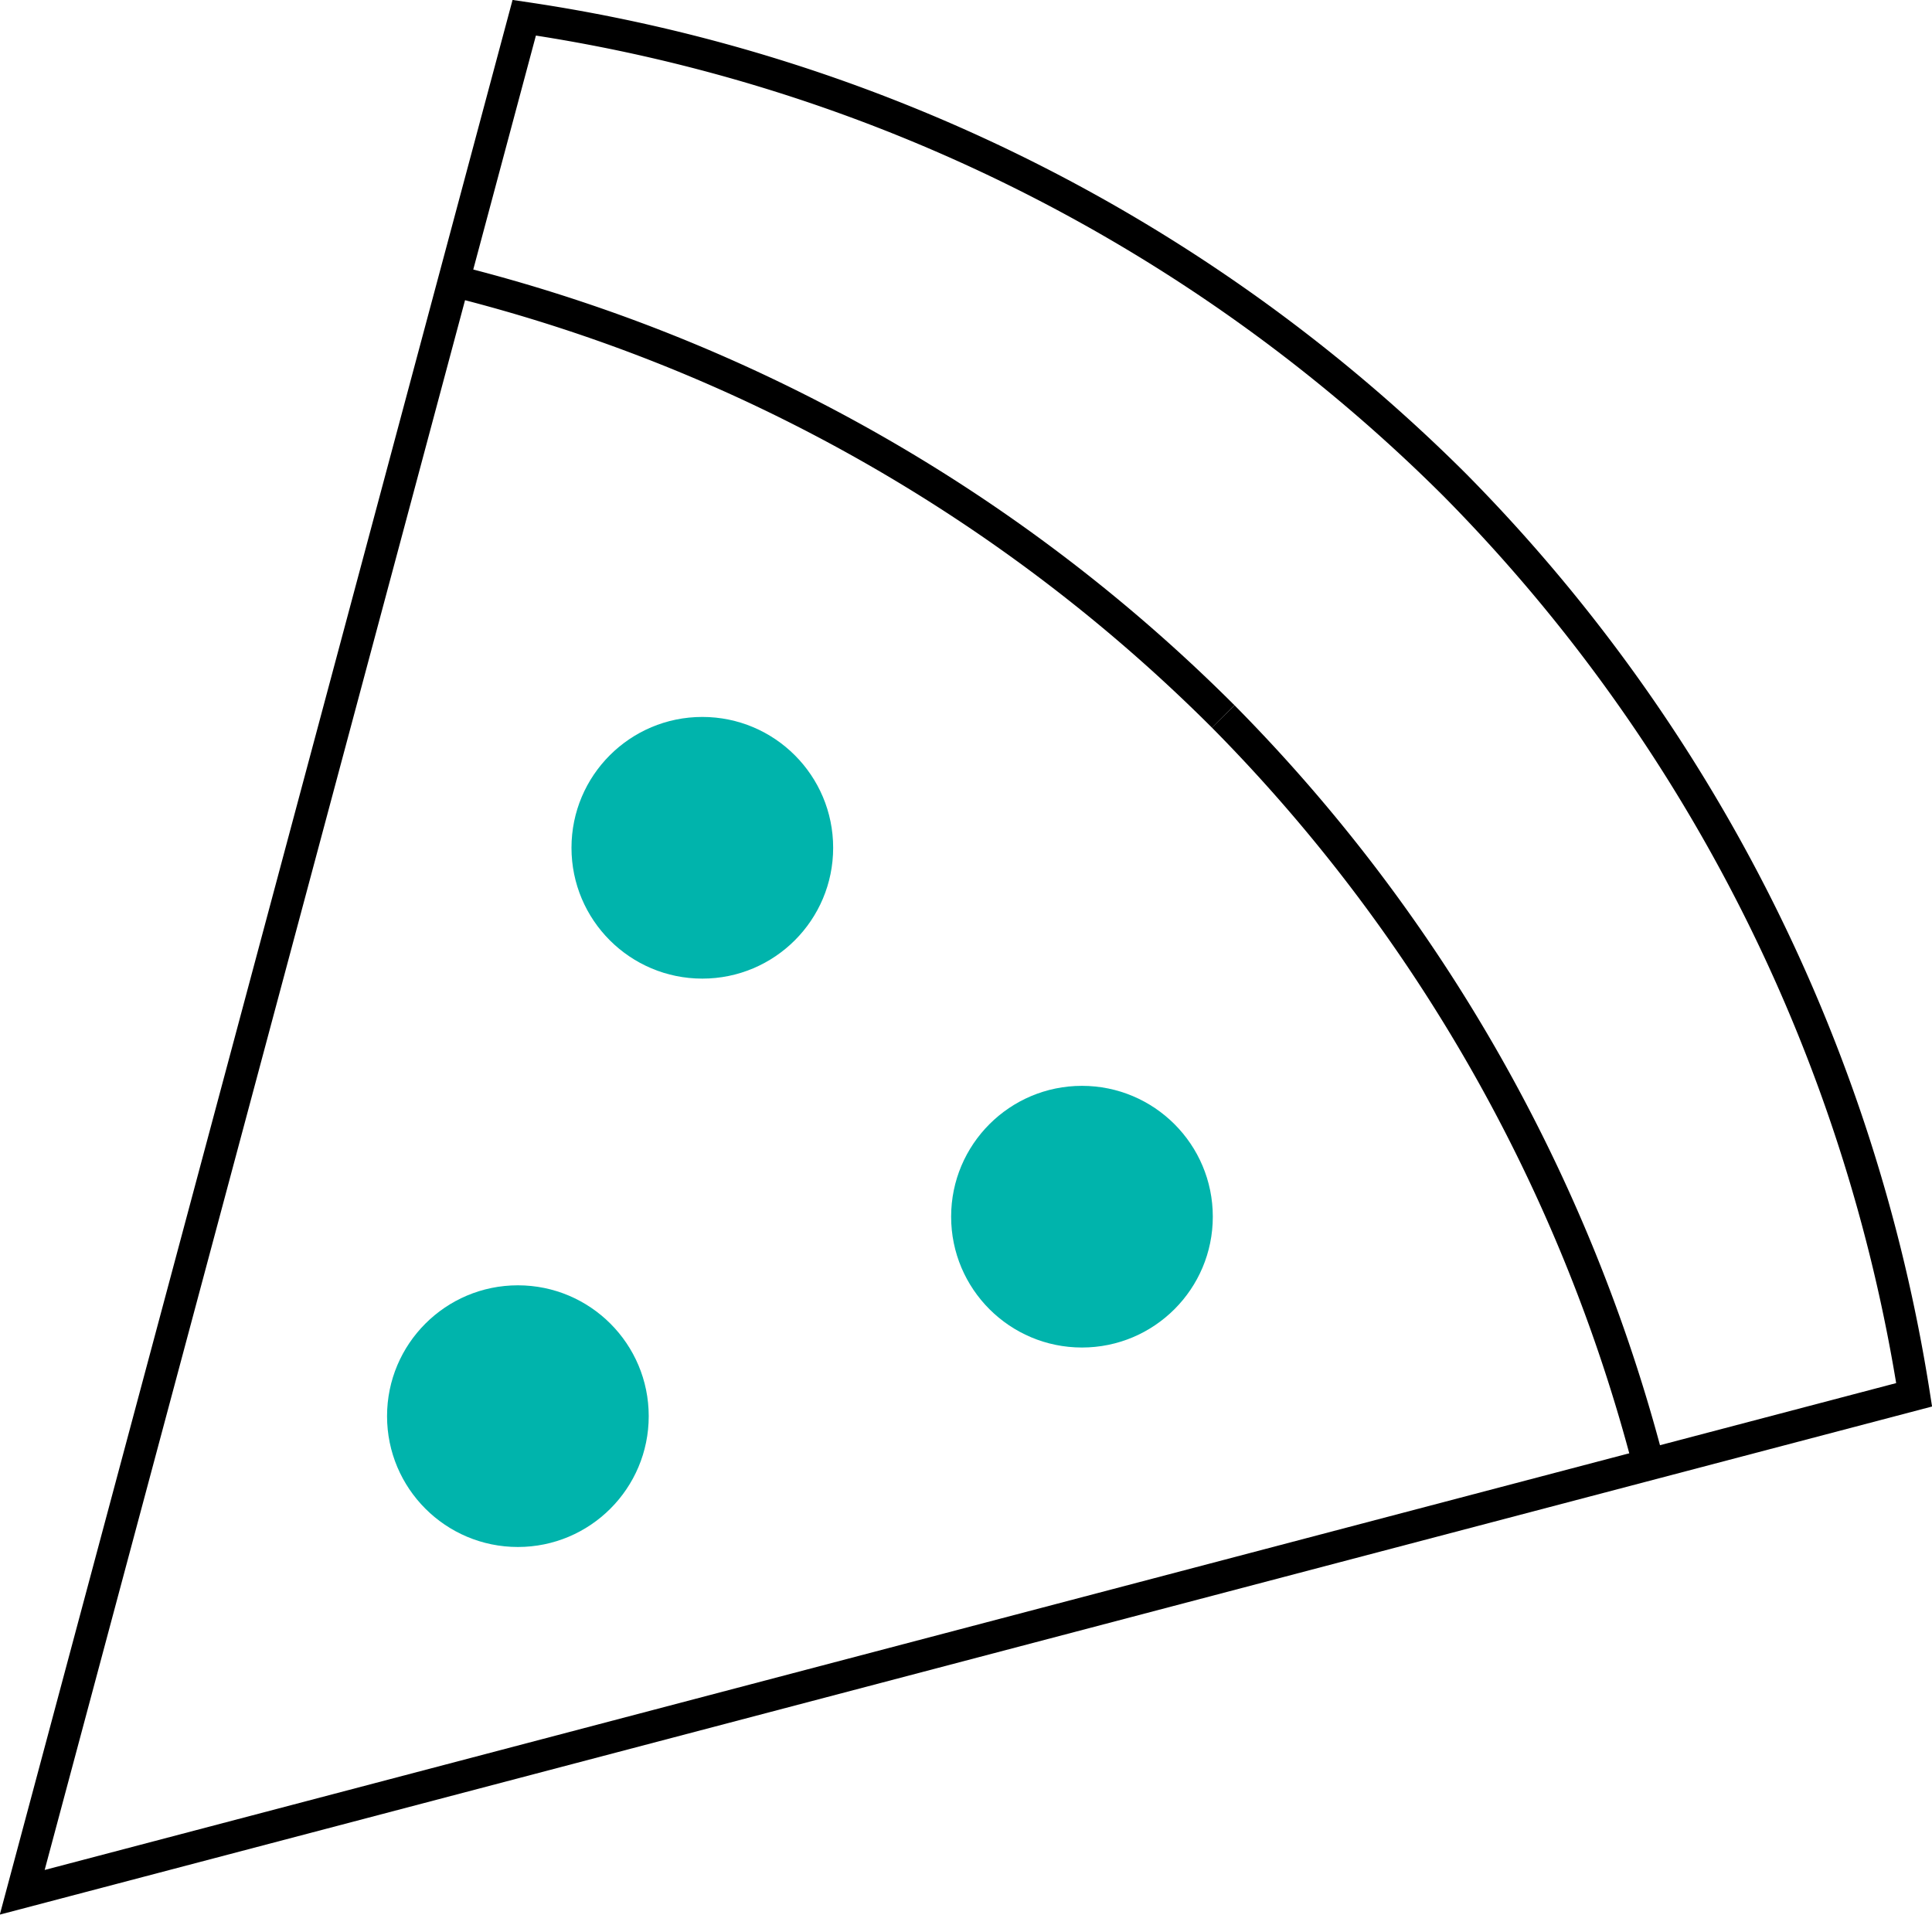
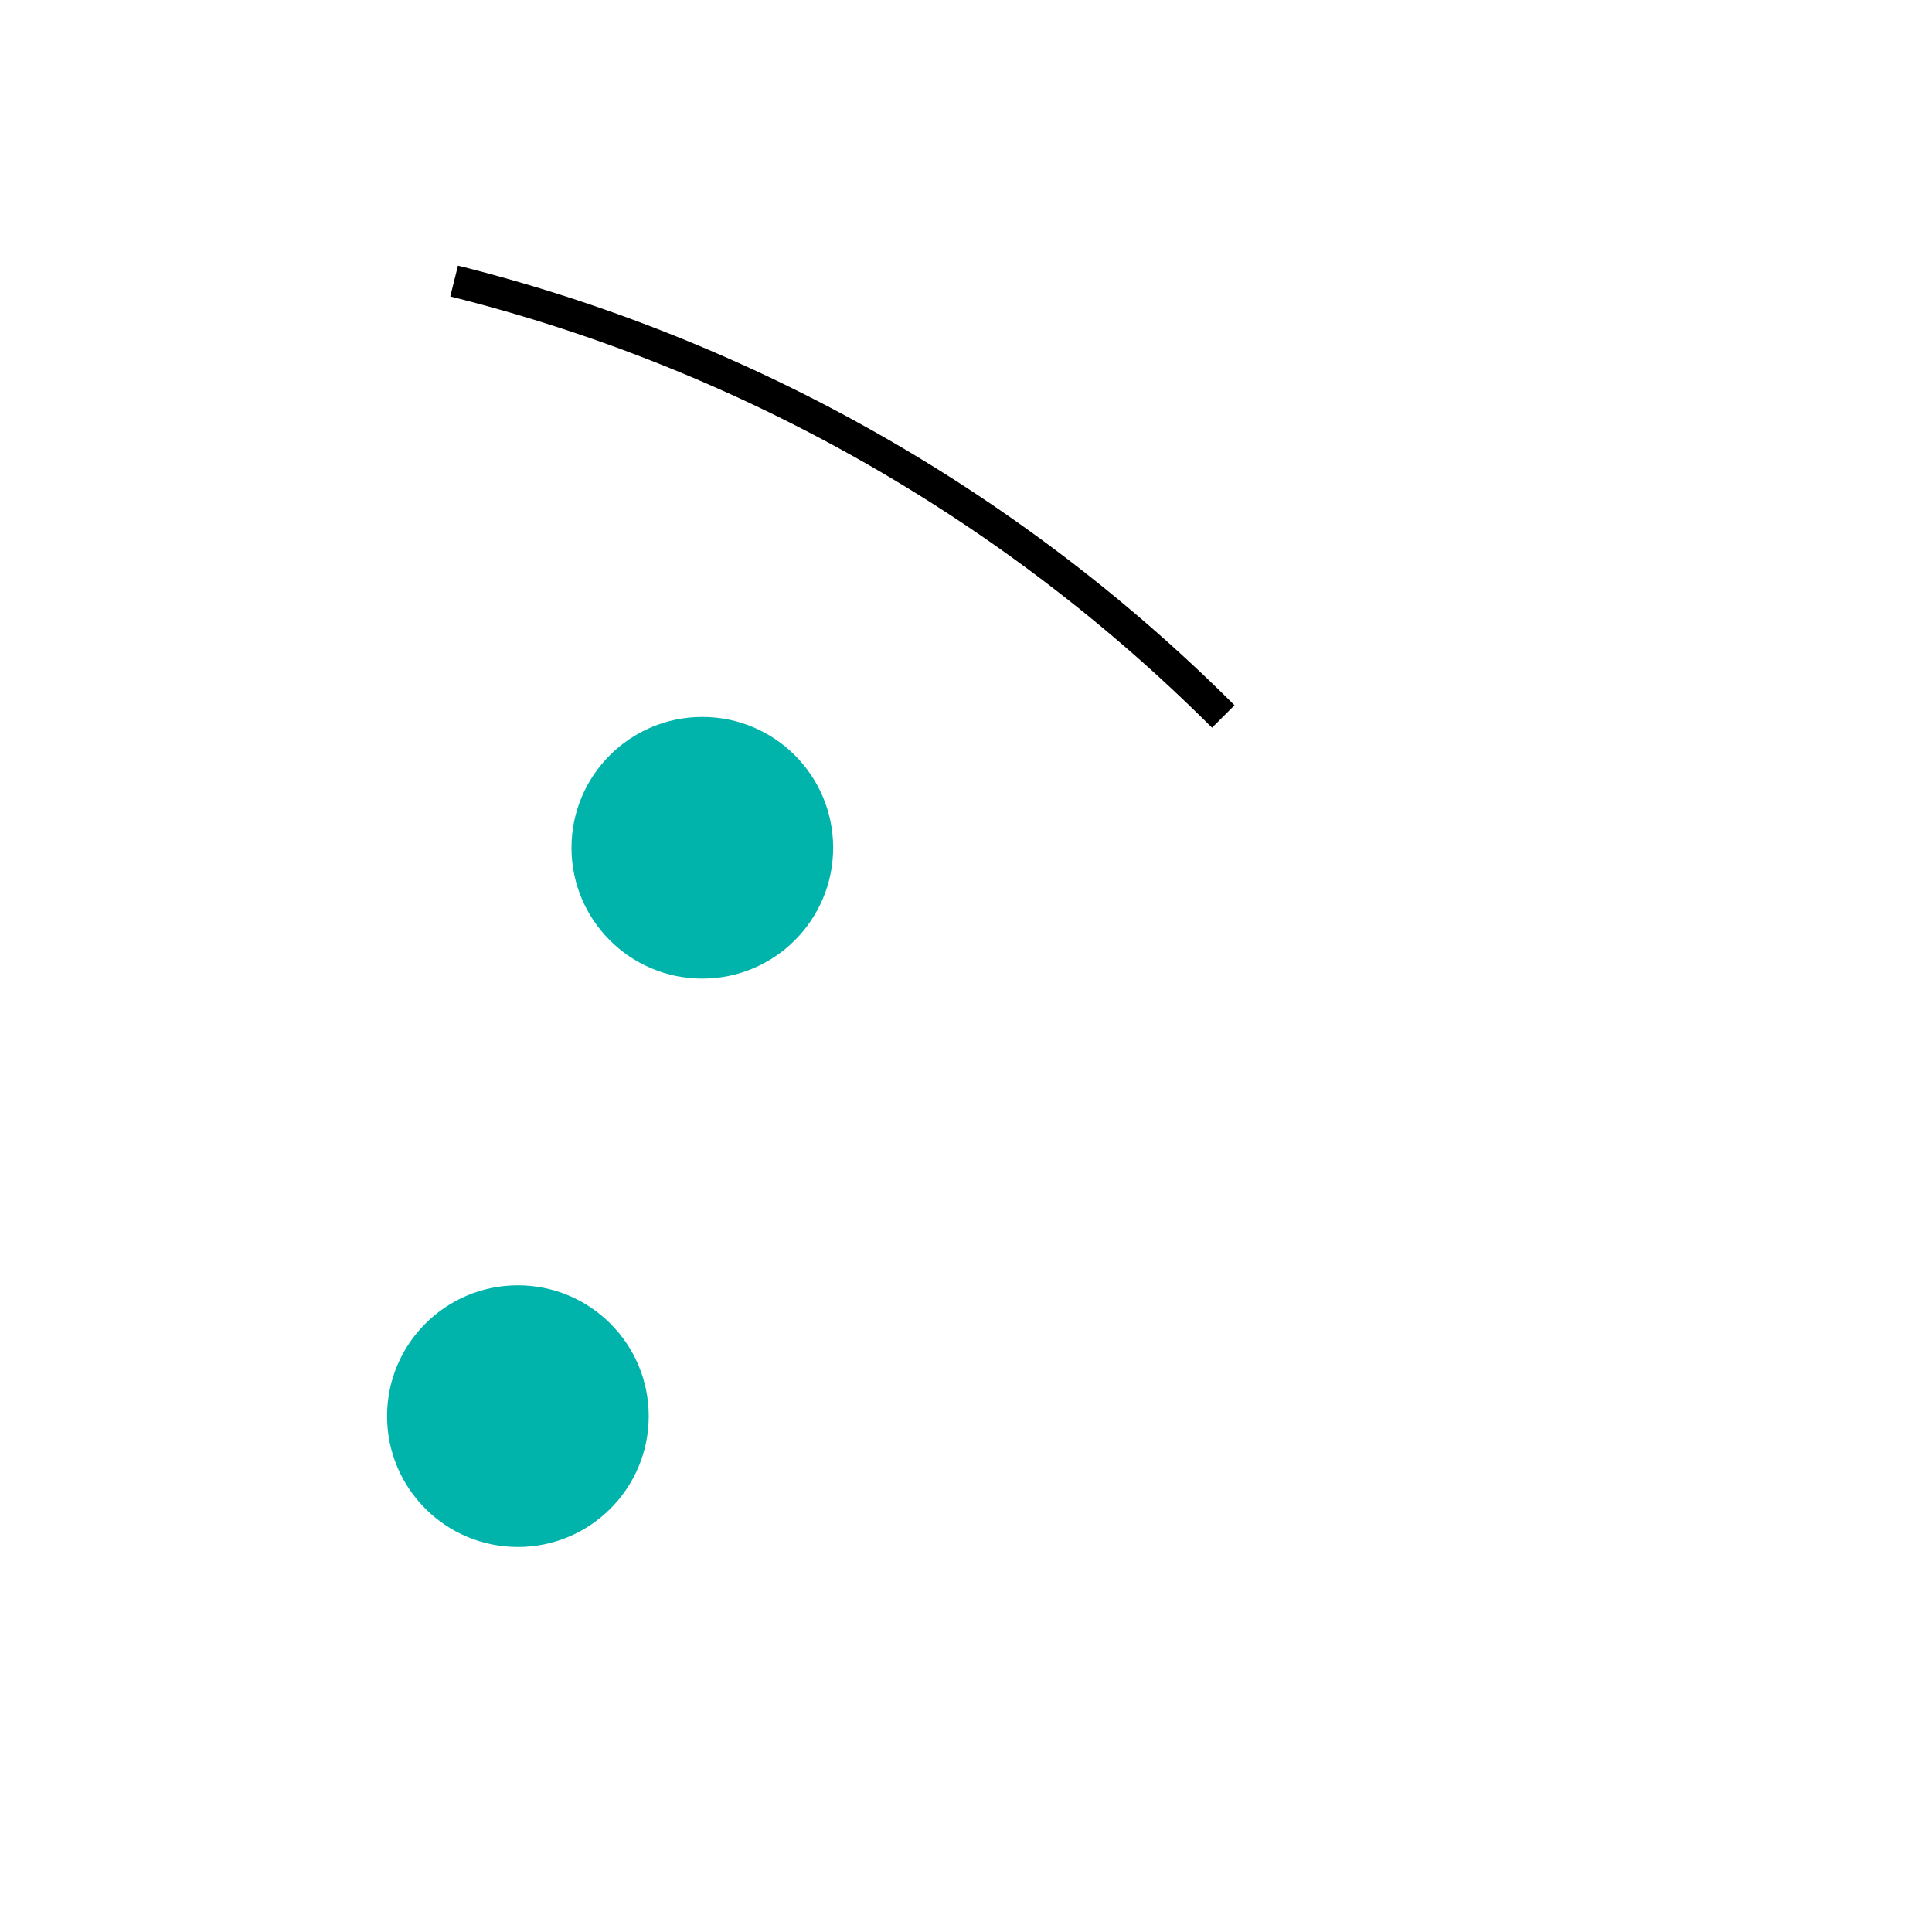
<svg xmlns="http://www.w3.org/2000/svg" width="60.808" height="60.261" viewBox="0 0 60.808 60.261">
  <defs>
    <style>.a{fill:none;stroke:#000;stroke-miterlimit:10;}.b{fill:#00b4ac;mix-blend-mode:multiply;isolation:isolate;}</style>
  </defs>
  <g transform="translate(0 0)">
-     <path class="a" d="M16.5.558l-15.8,59L60.246,43.9A52.231,52.231,0,0,0,45.8,15.275,52.281,52.281,0,0,0,16.5.558Z" />
    <path class="a" d="M19.129,11.794A52.121,52.121,0,0,1,43.337,25.5" transform="translate(-4.836 -2.949)" />
-     <path class="a" d="M51.954,30.379A52.068,52.068,0,0,1,65.343,53.921" transform="translate(-13.453 -7.828)" />
    <circle class="b" cx="4.118" cy="4.118" r="4.118" transform="translate(17.987 22.565)" />
-     <circle class="b" cx="4.118" cy="4.118" r="4.118" transform="translate(29.936 34.176)" />
    <circle class="b" cx="4.118" cy="4.118" r="4.118" transform="translate(12.182 40.454)" />
  </g>
</svg>